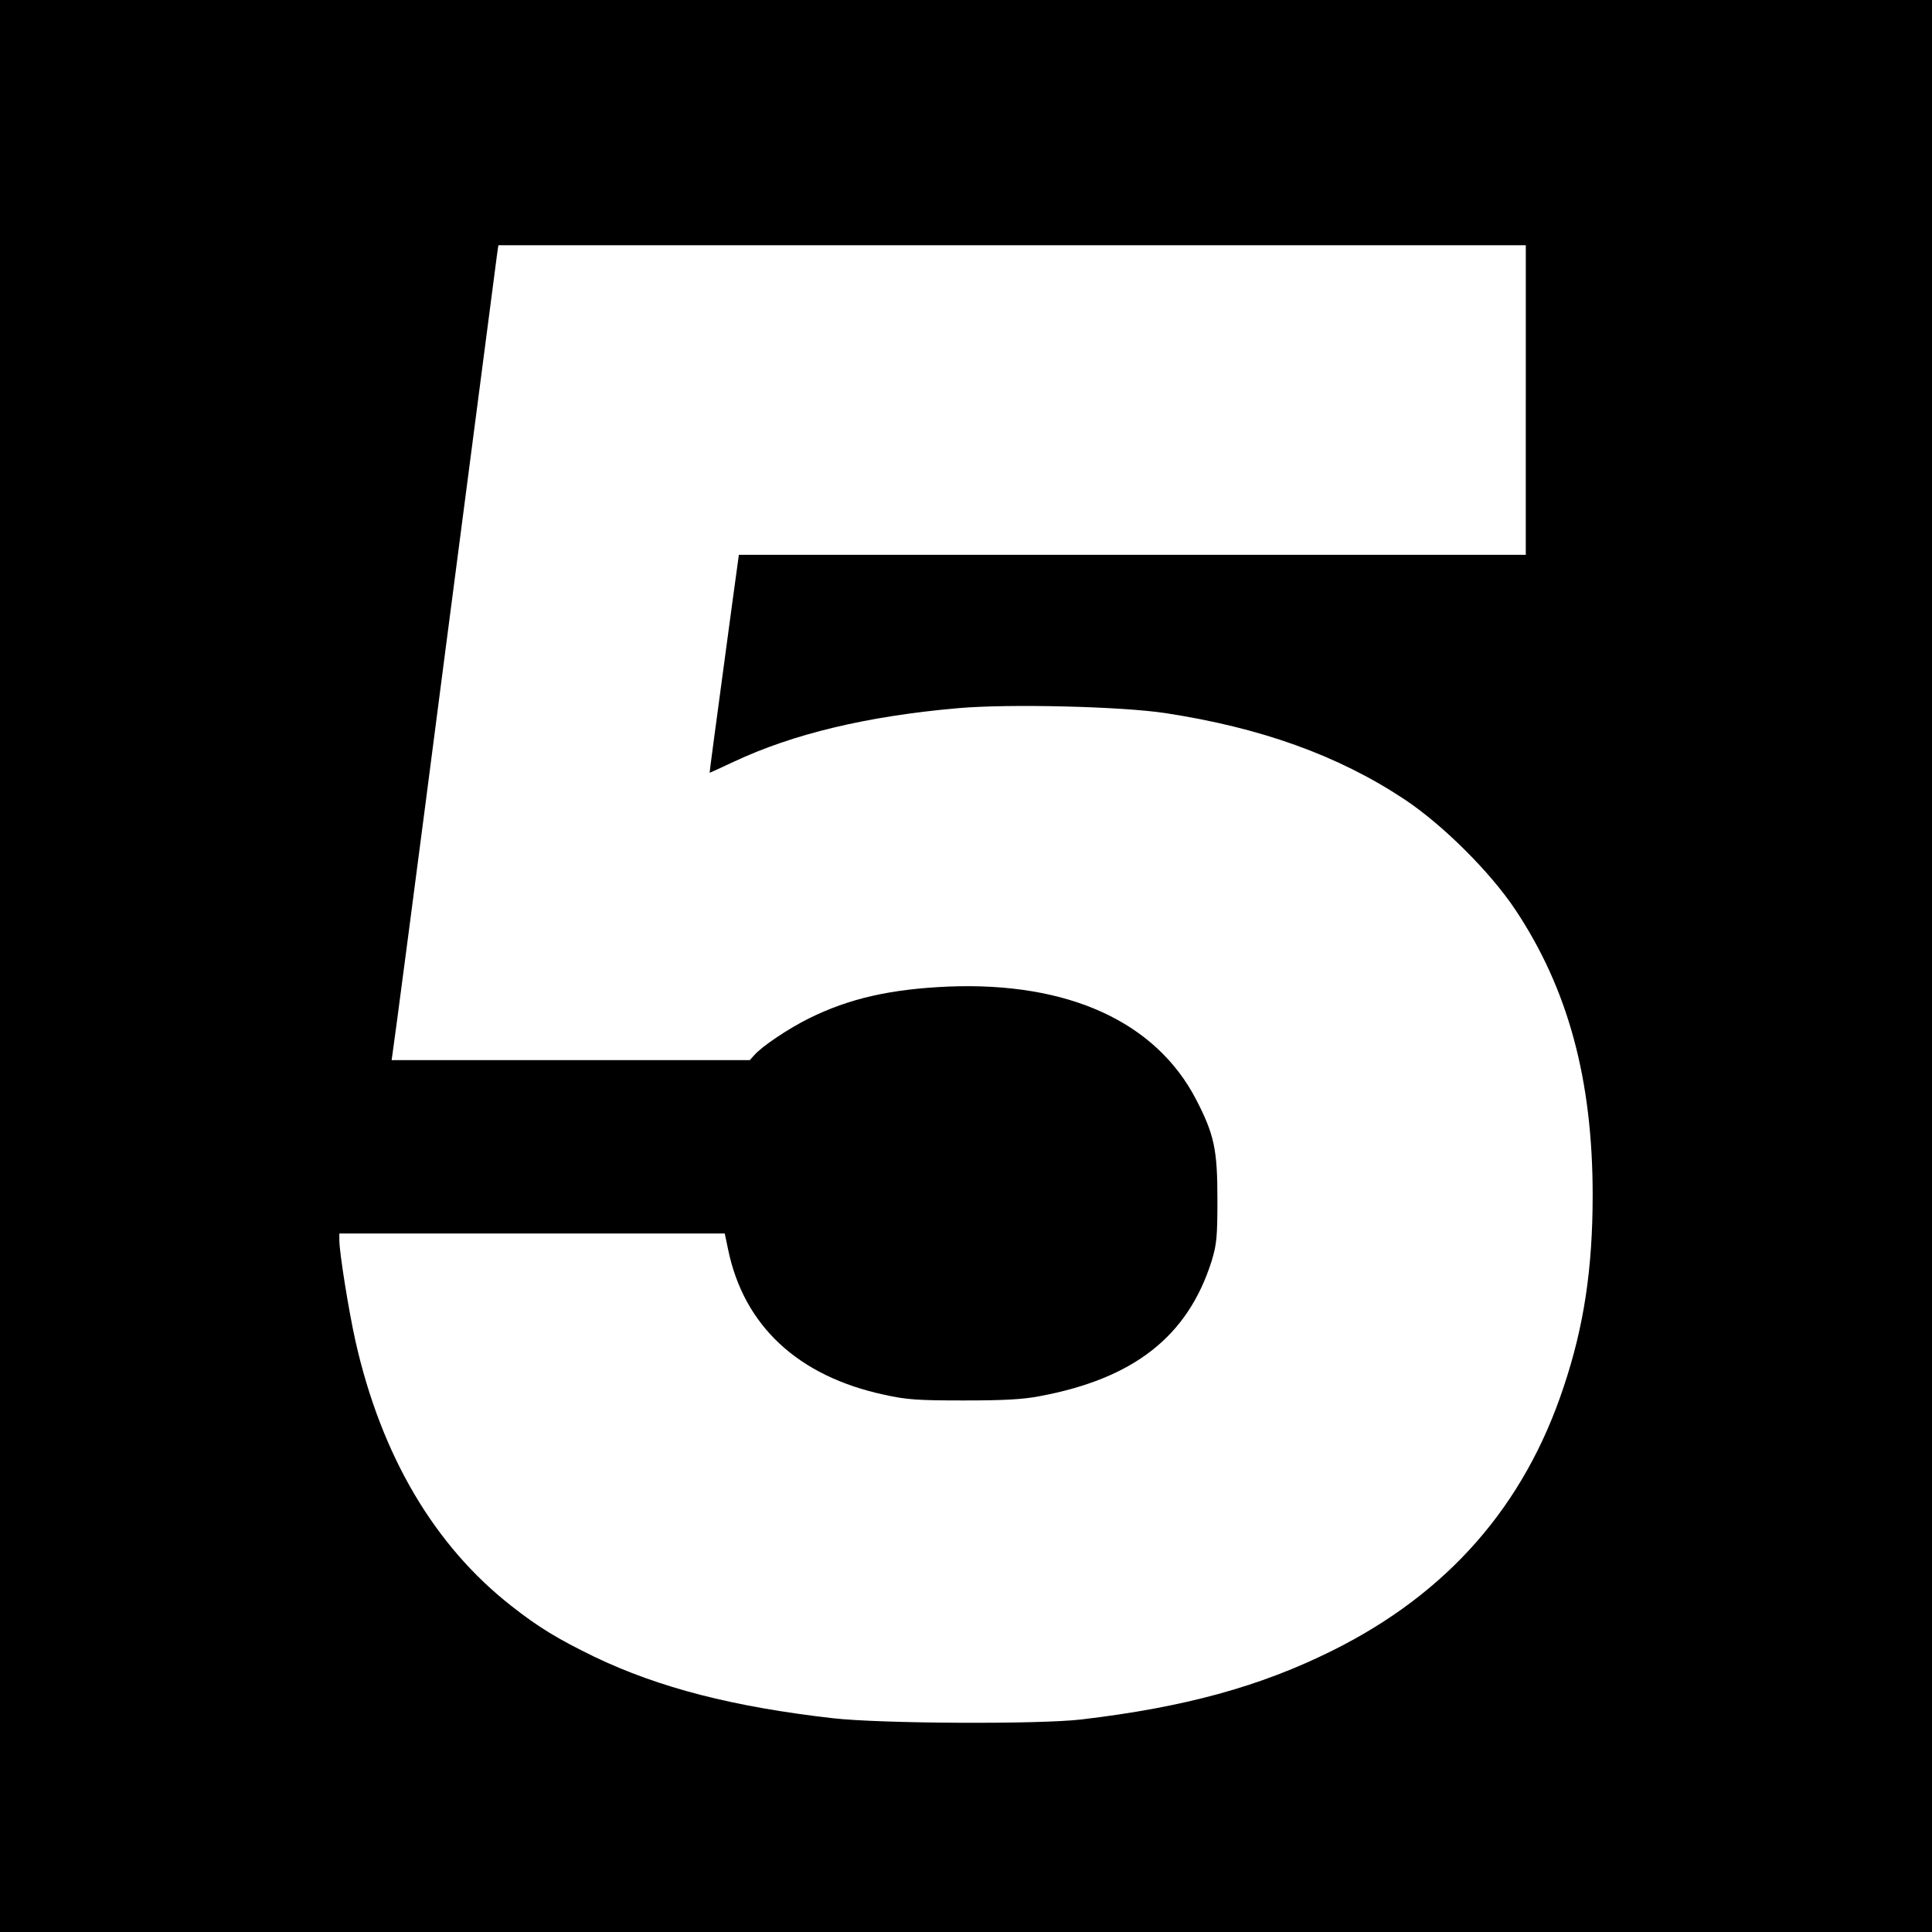
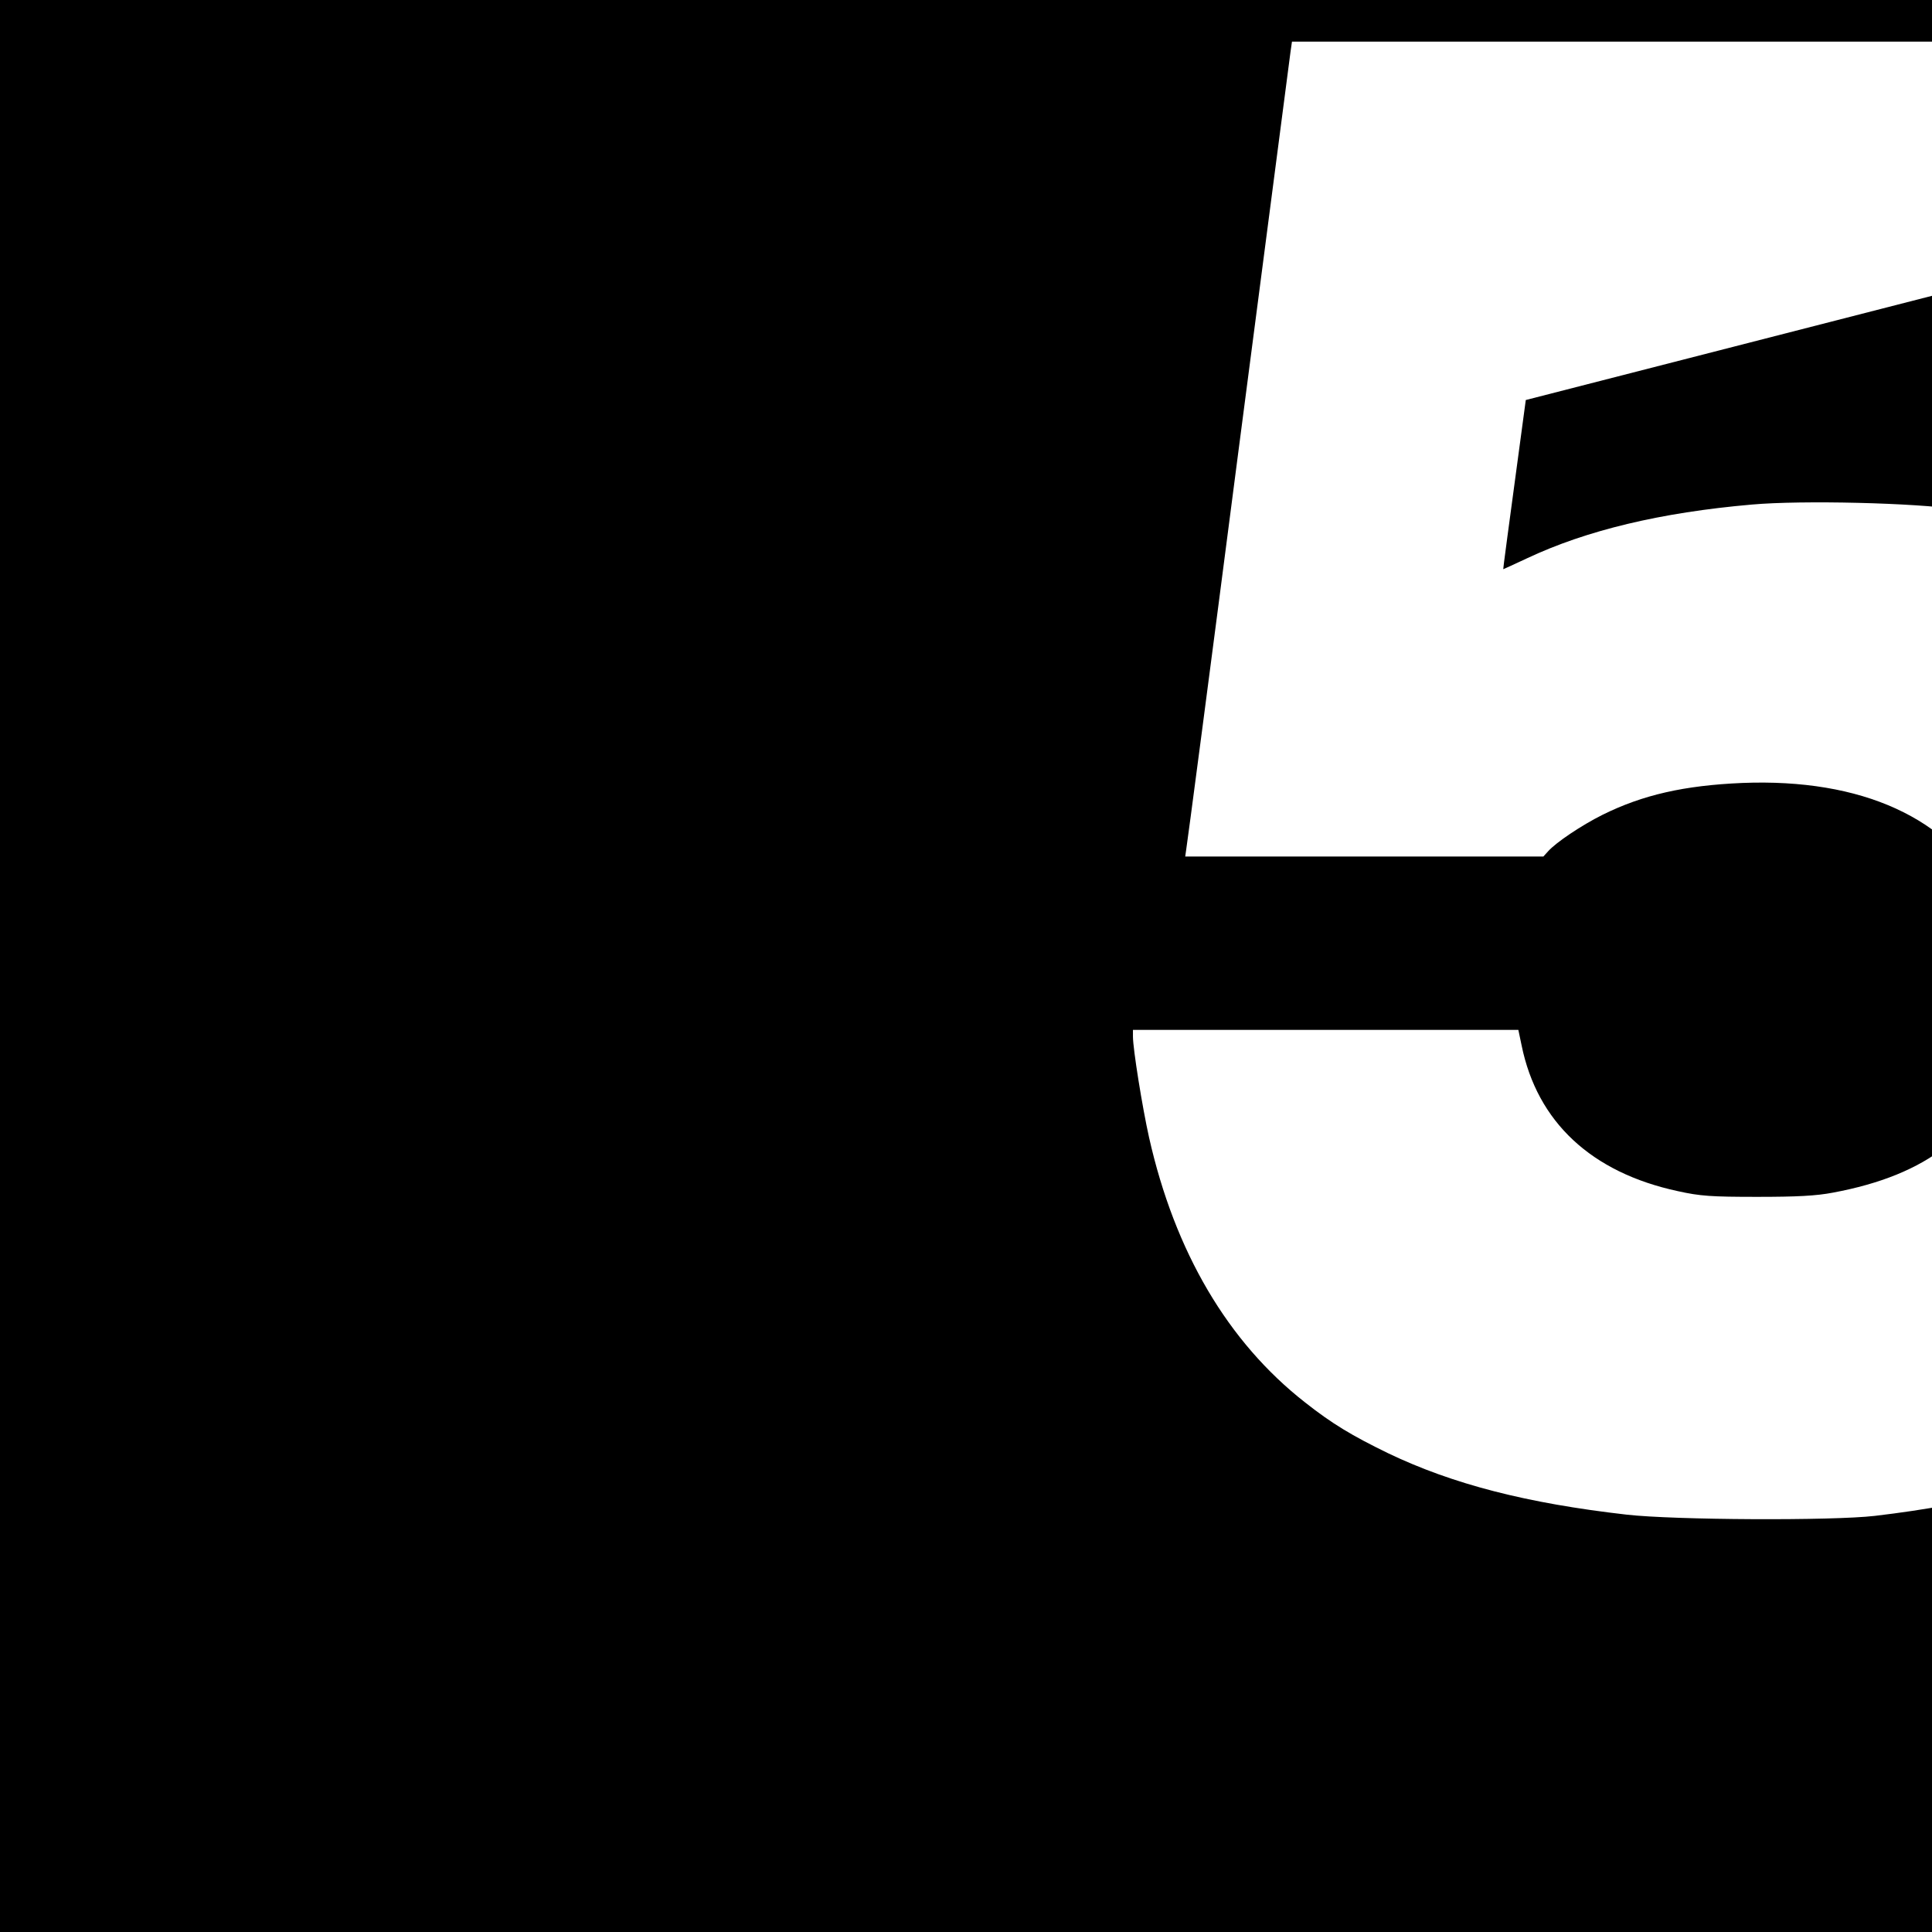
<svg xmlns="http://www.w3.org/2000/svg" version="1.0" width="780pt" height="780pt" viewBox="0 0 780 780" preserveAspectRatio="xMidYMid meet">
  <g transform="translate(0,780) scale(0.1,-0.1)" fill="#000000" stroke="none">
-     <path d="M0 3900 l0 -3900 3900 0 3900 0 0 3900 0 3900 -3900 0 -3900 0 0 -3900z m6160 2285 l0 -625 -1588 0 -1589 0 -27 -197 c-75 -556 -92 -683 -91 -683 1 0 45 20 96 44 240 113 540 185 908 217 203 18 659 7 836 -20 386 -59 698 -171 965 -348 155 -103 347 -294 448 -446 213 -320 312 -686 312 -1152 0 -295 -35 -530 -117 -774 -159 -481 -469 -834 -934 -1065 -291 -145 -598 -229 -1014 -278 -171 -20 -809 -17 -1002 5 -403 46 -702 123 -963 248 -146 71 -226 119 -335 205 -312 244 -526 608 -630 1070 -27 121 -65 357 -65 407 l0 27 778 0 778 0 13 -62 c63 -310 282 -514 631 -589 90 -20 135 -23 320 -23 161 0 238 4 306 17 382 71 600 242 696 547 20 67 23 94 23 250 0 199 -13 260 -86 401 -163 314 -516 475 -999 456 -234 -10 -402 -48 -565 -129 -84 -42 -187 -111 -219 -147 l-19 -21 -723 0 -723 0 4 28 c3 15 98 736 210 1602 113 866 208 1594 211 1618 l6 42 2074 0 2074 0 0 -625z" />
+     <path d="M0 3900 l0 -3900 3900 0 3900 0 0 3900 0 3900 -3900 0 -3900 0 0 -3900z m6160 2285 c-75 -556 -92 -683 -91 -683 1 0 45 20 96 44 240 113 540 185 908 217 203 18 659 7 836 -20 386 -59 698 -171 965 -348 155 -103 347 -294 448 -446 213 -320 312 -686 312 -1152 0 -295 -35 -530 -117 -774 -159 -481 -469 -834 -934 -1065 -291 -145 -598 -229 -1014 -278 -171 -20 -809 -17 -1002 5 -403 46 -702 123 -963 248 -146 71 -226 119 -335 205 -312 244 -526 608 -630 1070 -27 121 -65 357 -65 407 l0 27 778 0 778 0 13 -62 c63 -310 282 -514 631 -589 90 -20 135 -23 320 -23 161 0 238 4 306 17 382 71 600 242 696 547 20 67 23 94 23 250 0 199 -13 260 -86 401 -163 314 -516 475 -999 456 -234 -10 -402 -48 -565 -129 -84 -42 -187 -111 -219 -147 l-19 -21 -723 0 -723 0 4 28 c3 15 98 736 210 1602 113 866 208 1594 211 1618 l6 42 2074 0 2074 0 0 -625z" />
  </g>
</svg>